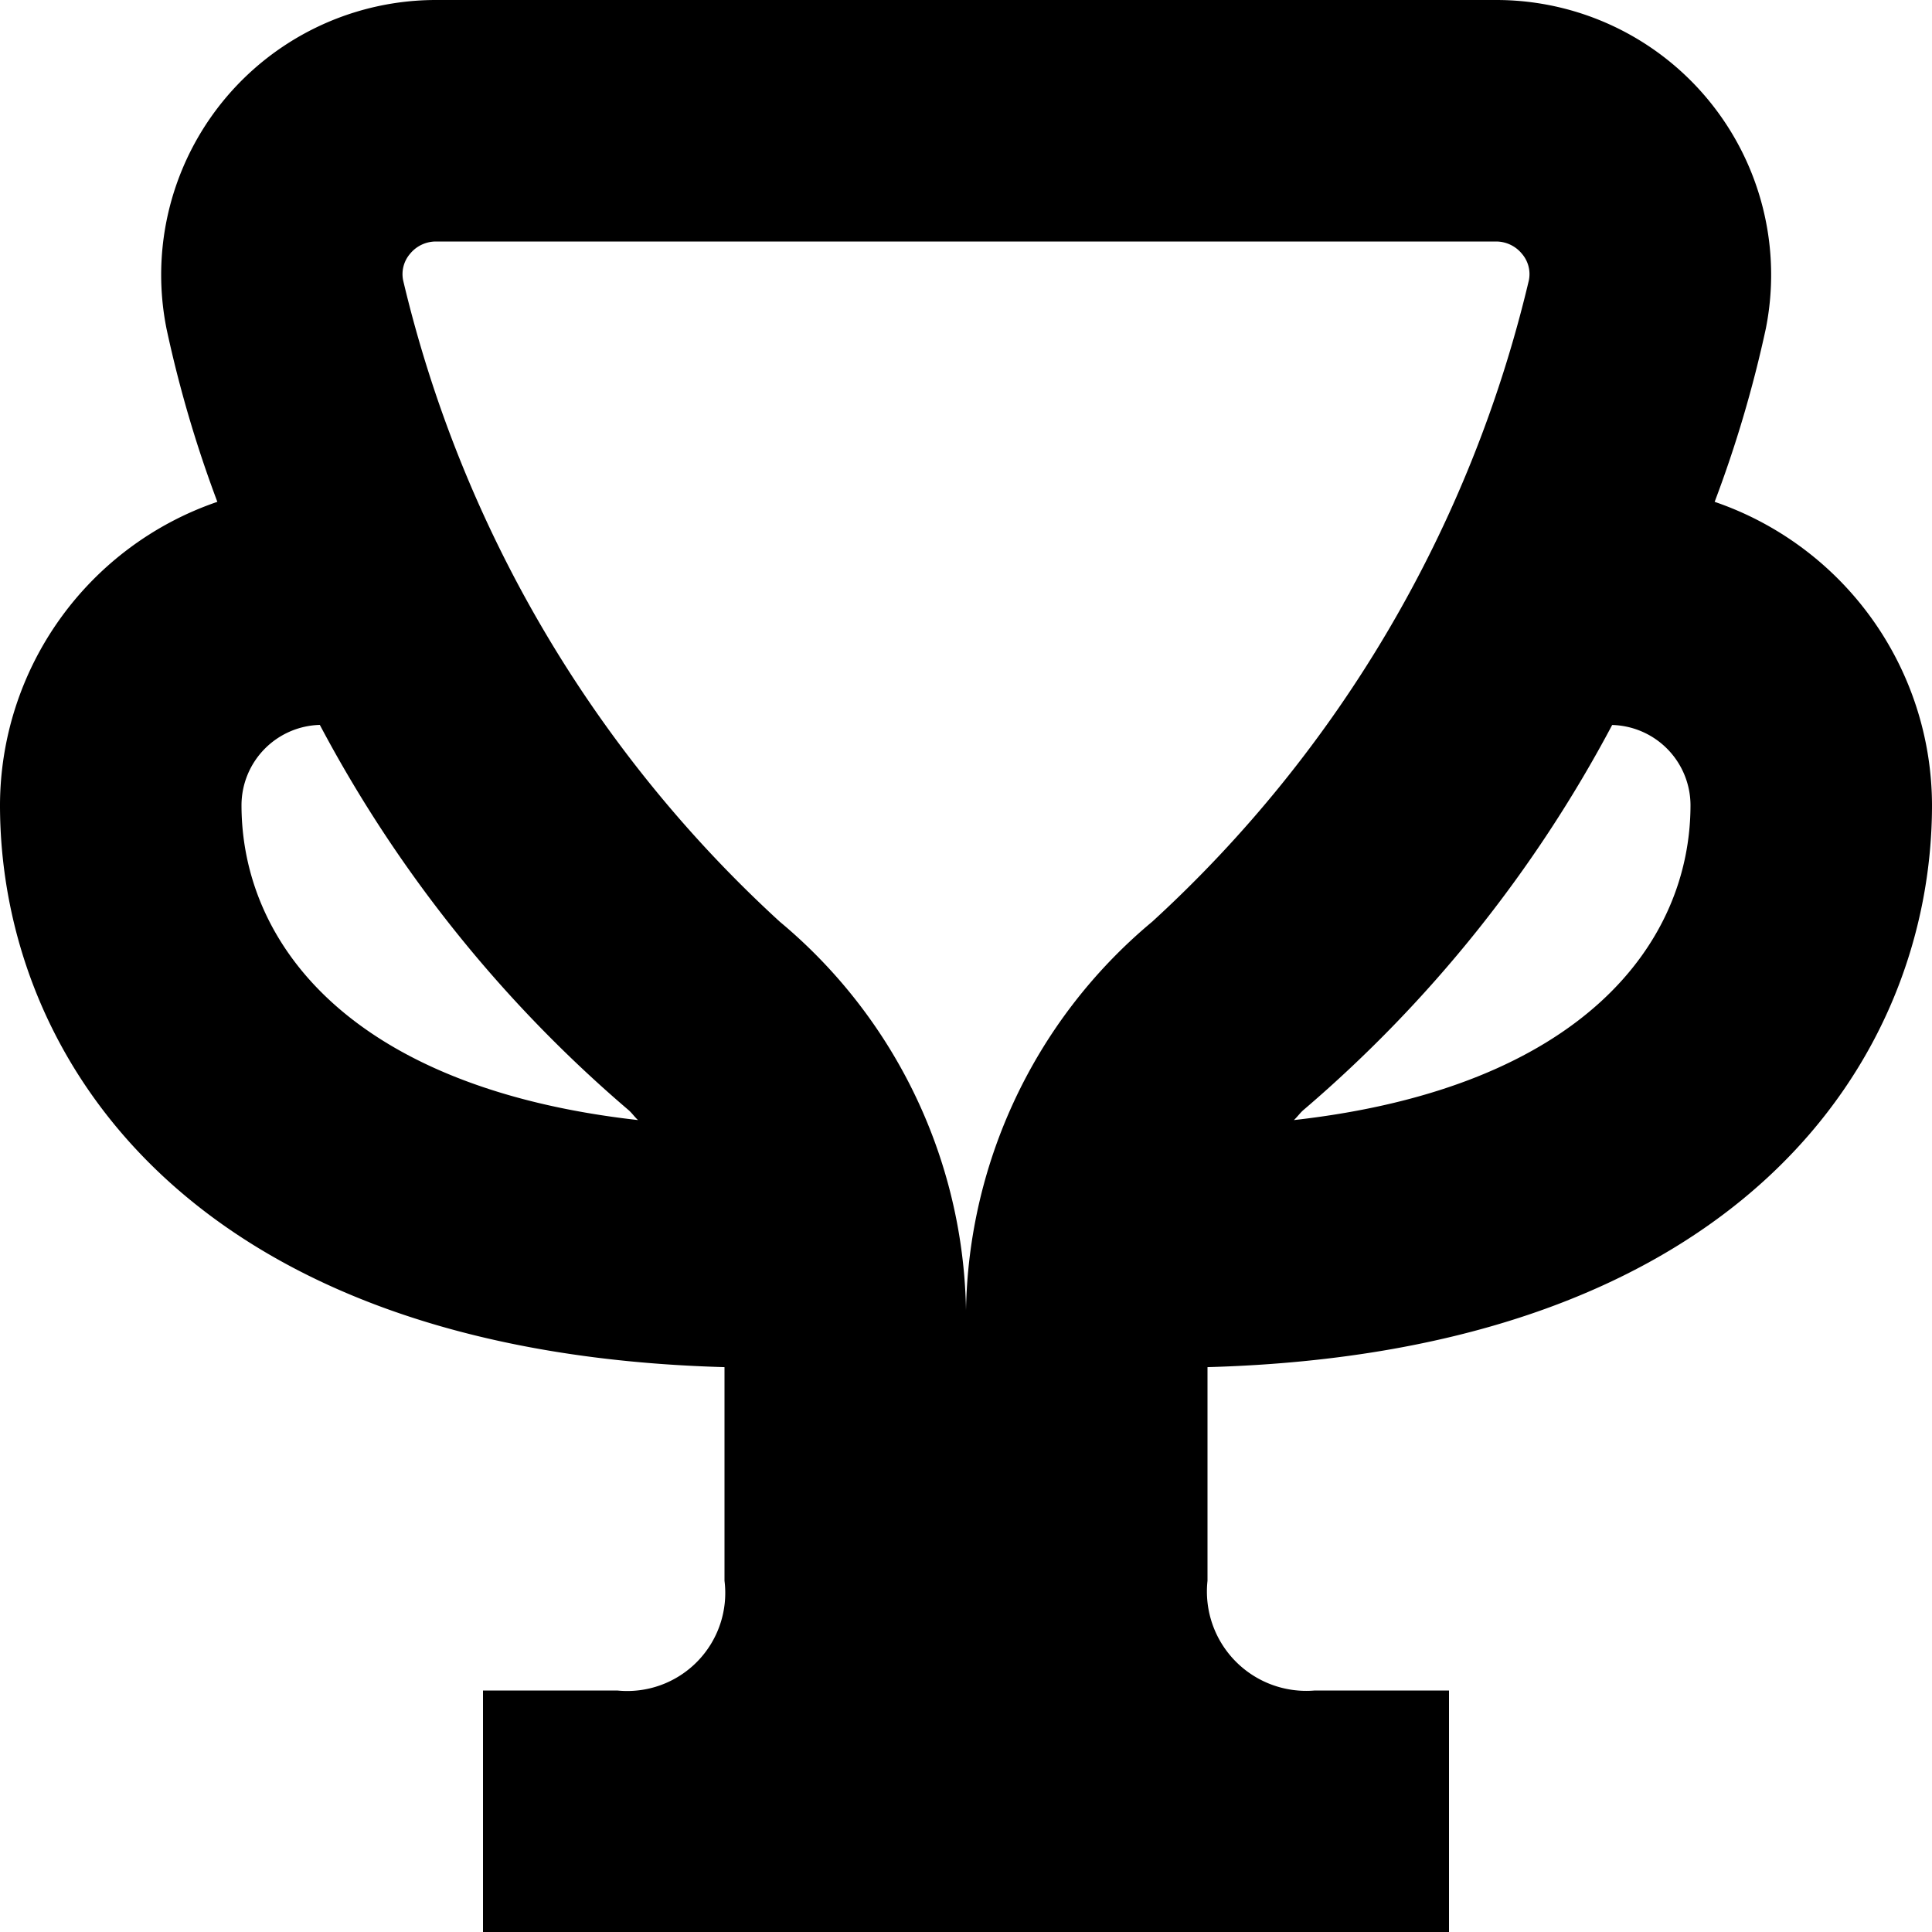
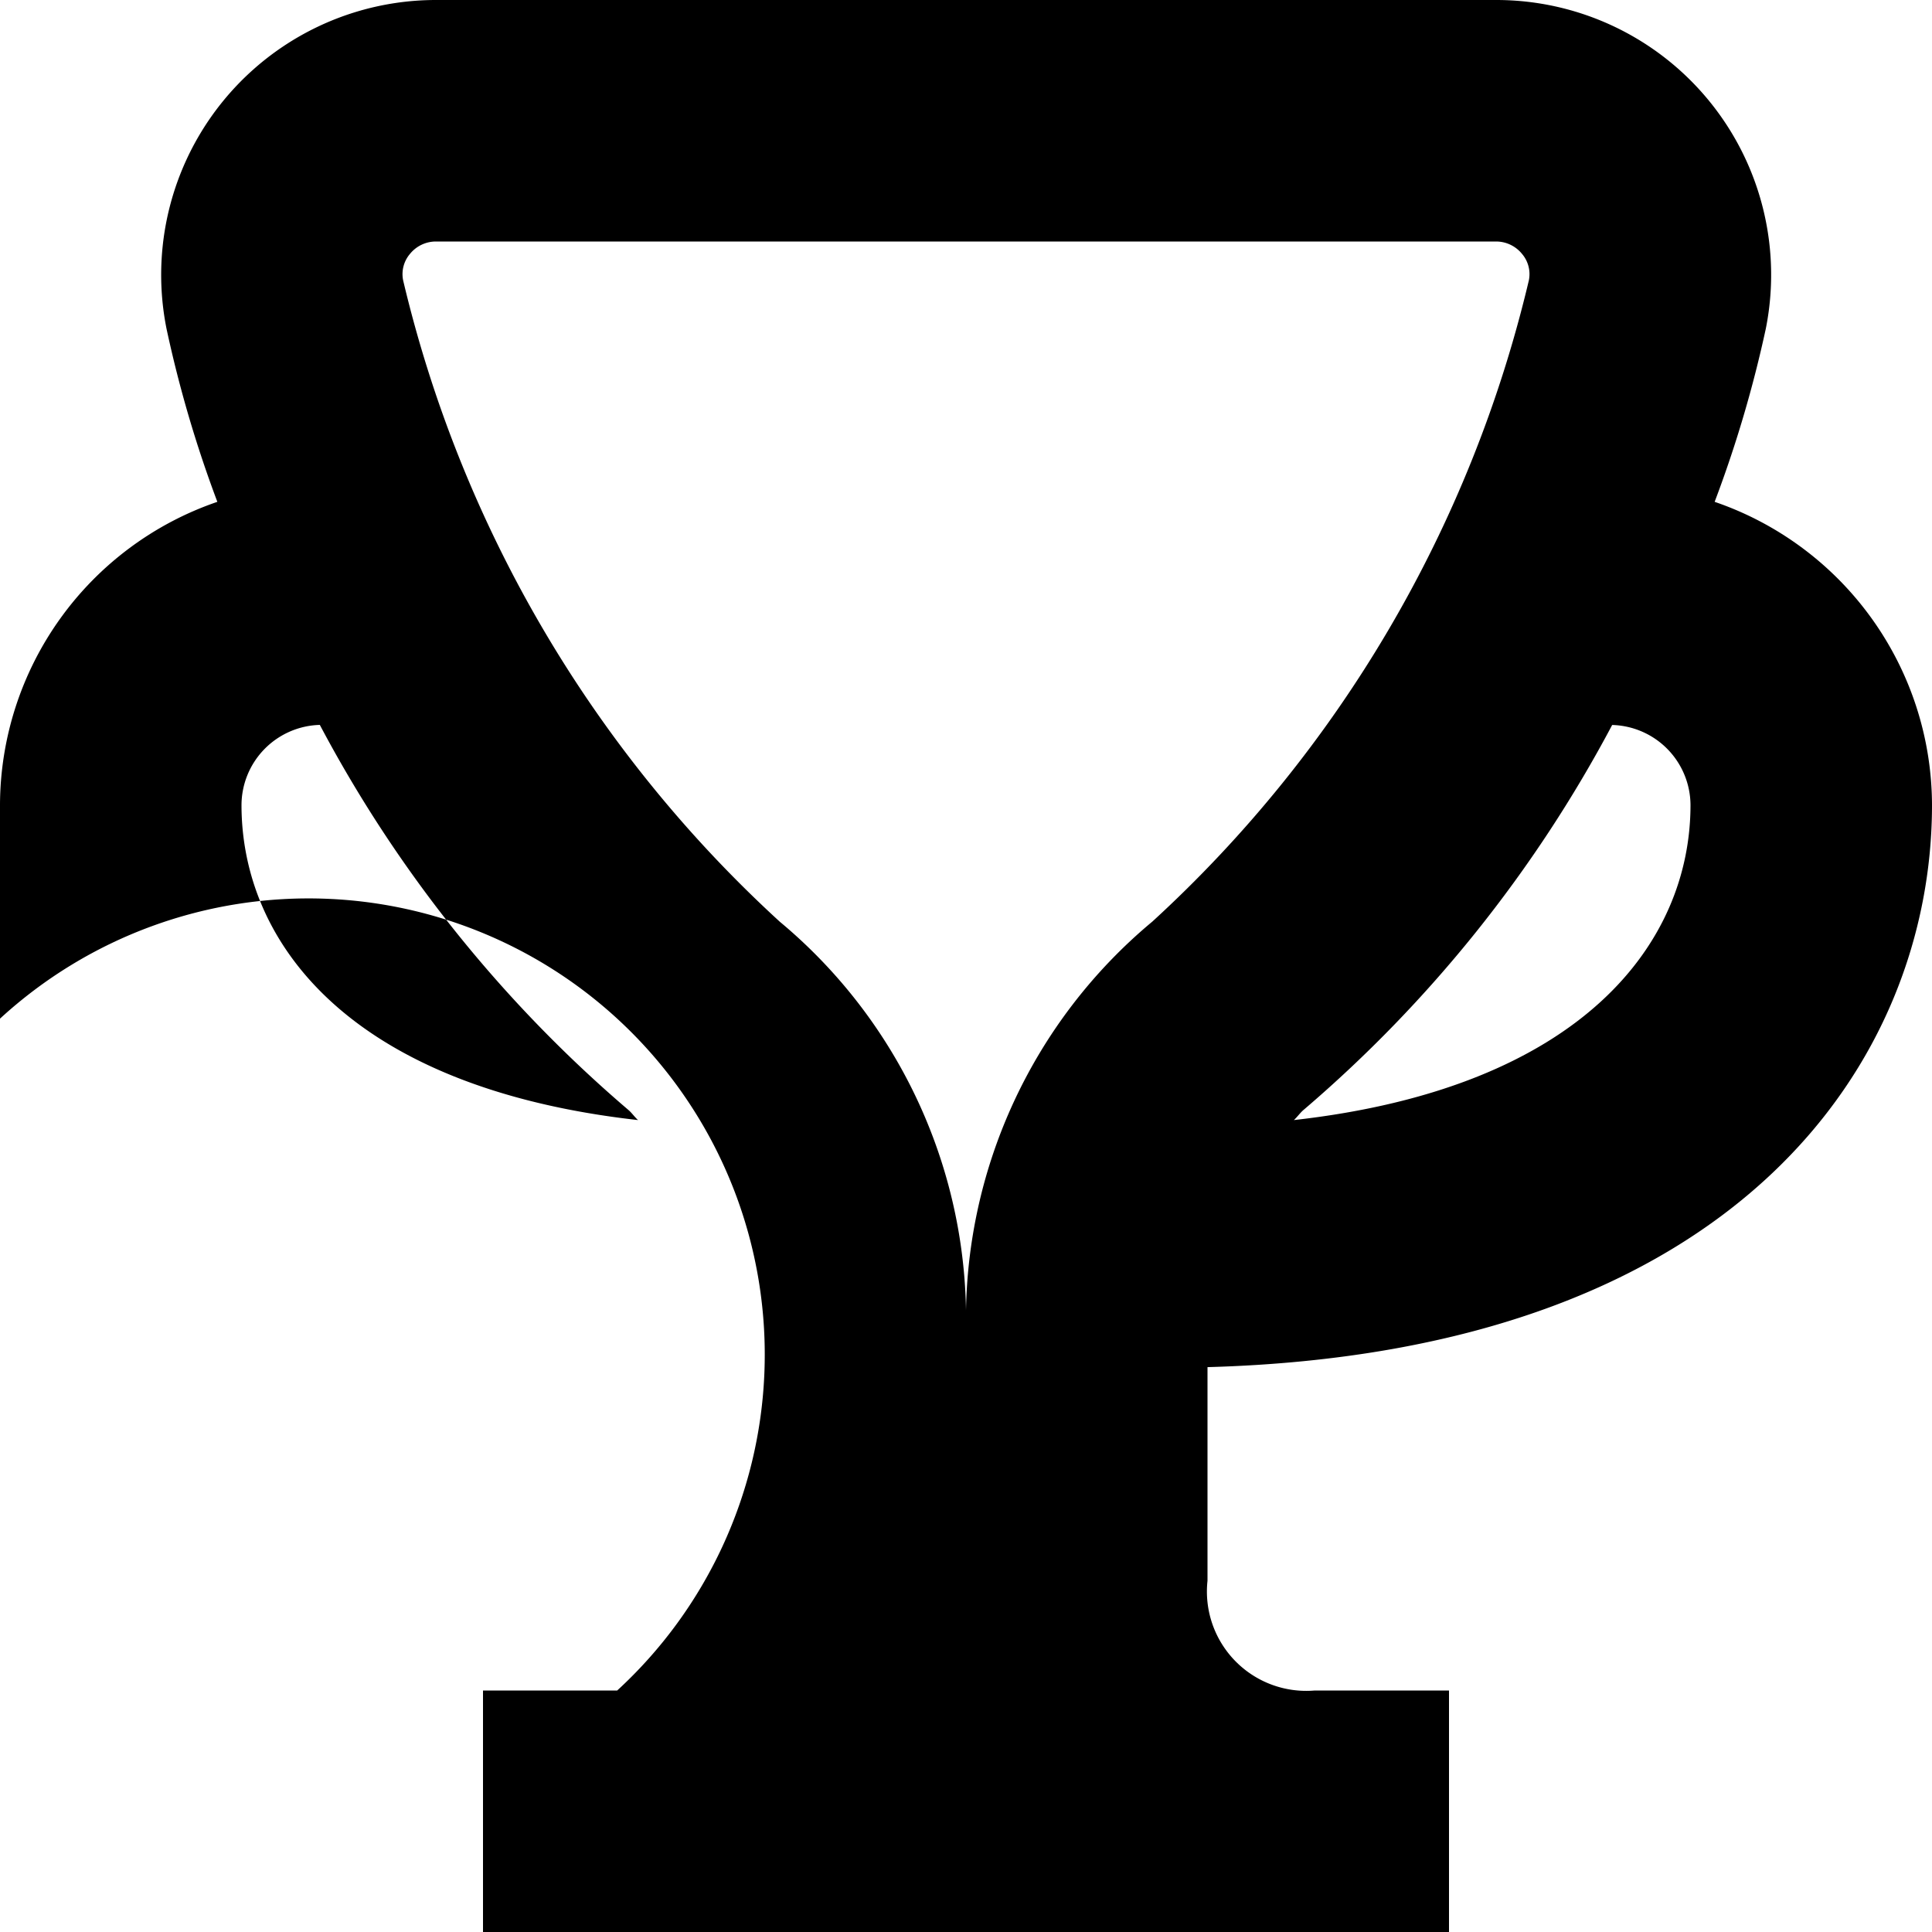
<svg xmlns="http://www.w3.org/2000/svg" id="Layer_1" data-name="Layer 1" viewBox="0 0 24 24" width="512" height="512">
-   <path d="M24,10a3.992,3.992,0,0,0-2.7-3.766,15.079,15.079,0,0,0,.636-2.153A3.414,3.414,0,0,0,18.587,0H5.413A3.414,3.414,0,0,0,2.068,4.081,15.079,15.079,0,0,0,2.7,6.234,3.992,3.992,0,0,0,0,10c0,3.15,2.379,6.8,9,6.983v2.654A1.218,1.218,0,0,1,7.667,21H6v3H18V21H16.333A1.234,1.234,0,0,1,15,19.637V16.983C21.621,16.8,24,13.15,24,10Zm-3,0c0,1.7-1.33,3.51-4.927,3.914.045-.041.08-.094.127-.132a16.374,16.374,0,0,0,3.827-4.776A1,1,0,0,1,21,10ZM5.092,3.155A.415.415,0,0,1,5.413,3H18.587a.415.415,0,0,1,.321.155.387.387,0,0,1,.084.328,15.7,15.7,0,0,1-4.678,7.966A6.426,6.426,0,0,0,12,16.5a6.424,6.424,0,0,0-2.313-5.05A15.7,15.7,0,0,1,5.008,3.483.387.387,0,0,1,5.092,3.155ZM3,10a1,1,0,0,1,.973-.995A16.357,16.357,0,0,0,7.8,13.783c.047.038.081.091.126.131C4.33,13.51,3,11.7,3,10Z" />
+   <path d="M24,10a3.992,3.992,0,0,0-2.7-3.766,15.079,15.079,0,0,0,.636-2.153A3.414,3.414,0,0,0,18.587,0H5.413A3.414,3.414,0,0,0,2.068,4.081,15.079,15.079,0,0,0,2.7,6.234,3.992,3.992,0,0,0,0,10v2.654A1.218,1.218,0,0,1,7.667,21H6v3H18V21H16.333A1.234,1.234,0,0,1,15,19.637V16.983C21.621,16.8,24,13.15,24,10Zm-3,0c0,1.7-1.33,3.51-4.927,3.914.045-.041.08-.094.127-.132a16.374,16.374,0,0,0,3.827-4.776A1,1,0,0,1,21,10ZM5.092,3.155A.415.415,0,0,1,5.413,3H18.587a.415.415,0,0,1,.321.155.387.387,0,0,1,.084.328,15.7,15.7,0,0,1-4.678,7.966A6.426,6.426,0,0,0,12,16.5a6.424,6.424,0,0,0-2.313-5.05A15.7,15.7,0,0,1,5.008,3.483.387.387,0,0,1,5.092,3.155ZM3,10a1,1,0,0,1,.973-.995A16.357,16.357,0,0,0,7.8,13.783c.047.038.081.091.126.131C4.33,13.51,3,11.7,3,10Z" />
</svg>